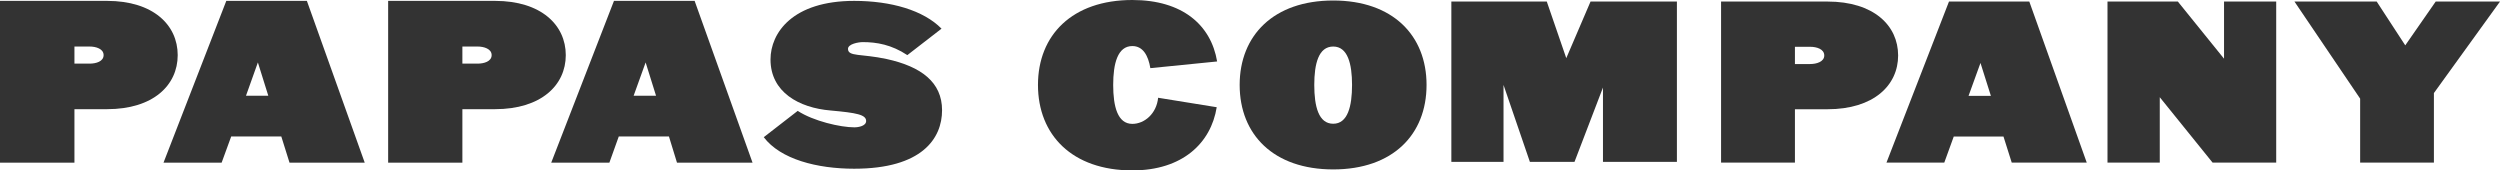
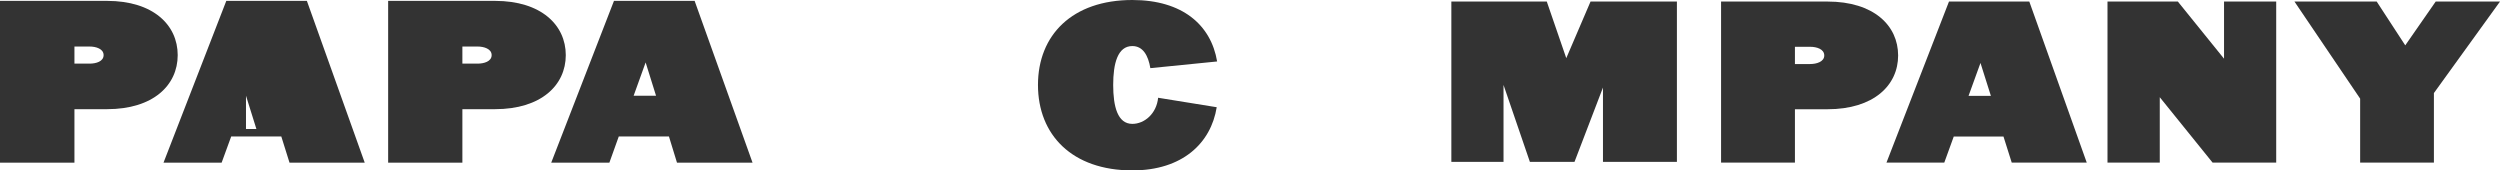
<svg xmlns="http://www.w3.org/2000/svg" version="1.1" id="レイヤー_1" x="0px" y="0px" viewBox="0 0 510.236 34.778" style="enable-background:new 0 0 510.236 34.778;" xml:space="preserve">
  <style type="text/css">
	.st0{fill:#333333;}
</style>
  <g>
    <g>
      <polygon class="st0" points="497.112,0.317 490.899,9.255 485.071,0.317 468.285,0.317     481.692,20.131 481.692,33.185 496.747,33.185 496.747,18.992 510.236,0.317   " />
      <path class="st0" d="M236.367,19.951c-0.324,3.262-2.8,5.331-5.262,5.331    c-3.014,0-3.91-3.545-3.91-7.952c0-4.344,0.896-7.931,3.91-7.931    c2.138,0,3.234,1.876,3.676,4.51l13.627-1.365C247.153,5.075,241.304,0,231.105,0    c-12.283,0-19.261,7.172-19.261,17.331c0,10.214,6.979,17.448,19.261,17.448    c10.241,0,16.048-5.586,17.22-12.896L236.367,19.951z" />
      <polygon class="st0" points="453.913,0.317 453.913,11.979 444.486,0.317 430.127,0.317     430.127,33.185 440.797,33.185 440.797,19.841 451.575,33.185 464.561,33.185     464.561,0.317   " />
      <polygon class="st0" points="324.62,0.317 319.668,11.869 315.689,0.317 296.213,0.317     296.213,33.041 306.861,33.041 306.861,17.331 312.241,33.041 321.344,33.041     327.158,17.869 327.158,33.041 342.247,33.041 342.247,0.317   " />
-       <path class="st0" d="M272.104,0.103c-12.179,0-19.096,7.145-19.096,17.227    c0,10.137,6.917,17.248,19.096,17.248c12.165,0,19.047-7.111,19.047-17.248    C291.151,7.248,284.269,0.103,272.104,0.103z M272.104,25.255    c-3,0-3.869-3.552-3.869-7.924c0-4.304,0.869-7.834,3.869-7.834    c2.958,0,3.841,3.531,3.841,7.834C275.945,21.703,275.062,25.255,272.104,25.255z" />
      <path class="st0" d="M410.583,33.185h15.31L414.17,0.317h-16.393l-12.759,32.868h11.8    l1.931-5.317h10.151L410.583,33.185z M401.77,19.565l2.434-6.717l2.124,6.717    H401.77z" />
      <path class="st0" d="M372.984,0.317h-21.723v32.868h15.075V22.296h6.648    c9.428,0,14.413-4.883,14.413-10.972C387.397,5.207,382.412,0.317,372.984,0.317z     M369.453,13.069h-3.117V9.551h3.117c1.297,0,2.869,0.455,2.869,1.773    C372.322,12.6,370.75,13.069,369.453,13.069z" />
      <g>
-         <path class="st0" d="M59.088,33.199h15.351L62.633,0.179H46.186L33.372,33.199h11.862     l1.952-5.345h10.227L59.088,33.199z M50.206,19.537l2.427-6.793l2.124,6.793     H50.206z" />
+         <path class="st0" d="M59.088,33.199h15.351L62.633,0.179H46.186L33.372,33.199h11.862     l1.952-5.345h10.227L59.088,33.199z M50.206,19.537l2.124,6.793     H50.206z" />
        <path class="st0" d="M21.848,0.179H0v33.02h15.193V22.282h6.655     c9.454,0,14.42-4.91,14.42-11.034C36.268,5.131,31.303,0.179,21.848,0.179z      M18.29,12.986h-3.097V9.496h3.097c1.317,0,2.855,0.476,2.855,1.752     C21.145,12.545,19.607,12.986,18.29,12.986z" />
        <path class="st0" d="M138.169,33.199h15.42L141.769,0.179H125.308l-12.807,33.02h11.868     l1.917-5.345h10.241L138.169,33.199z M129.321,19.537l2.448-6.793l2.124,6.793     H129.321z" />
        <path class="st0" d="M101.032,0.179H79.219v33.02h15.151V22.282h6.662     c9.434,0,14.441-4.91,14.441-11.034C115.473,5.131,110.466,0.179,101.032,0.179z      M97.48,12.986h-3.11V9.496h3.11c1.297,0,2.862,0.476,2.862,1.752     C100.342,12.545,98.777,12.986,97.48,12.986z" />
-         <path class="st0" d="M155.879,27.999c3.42,4.51,10.875,6.435,18.454,6.435     c13.821,0,17.938-6.159,17.938-11.938c0-5.703-4.228-8.903-11.324-10.454     c-5.173-1.111-7.876-0.448-7.876-2.069c0-1.007,2.152-1.379,3.014-1.379     c2.848,0,5.862,0.517,9.096,2.655l6.979-5.4     c-3.683-3.751-10.31-5.669-17.828-5.669c-12.531,0-17.075,6.489-17.075,11.965     c0,6.648,5.8,9.869,12.282,10.407c5.269,0.475,7.234,0.841,7.234,2.145     c0,0.993-1.51,1.29-2.4,1.29c-2.835,0-8.351-1.262-11.565-3.359     L155.879,27.999z" />
      </g>
    </g>
  </g>
</svg>